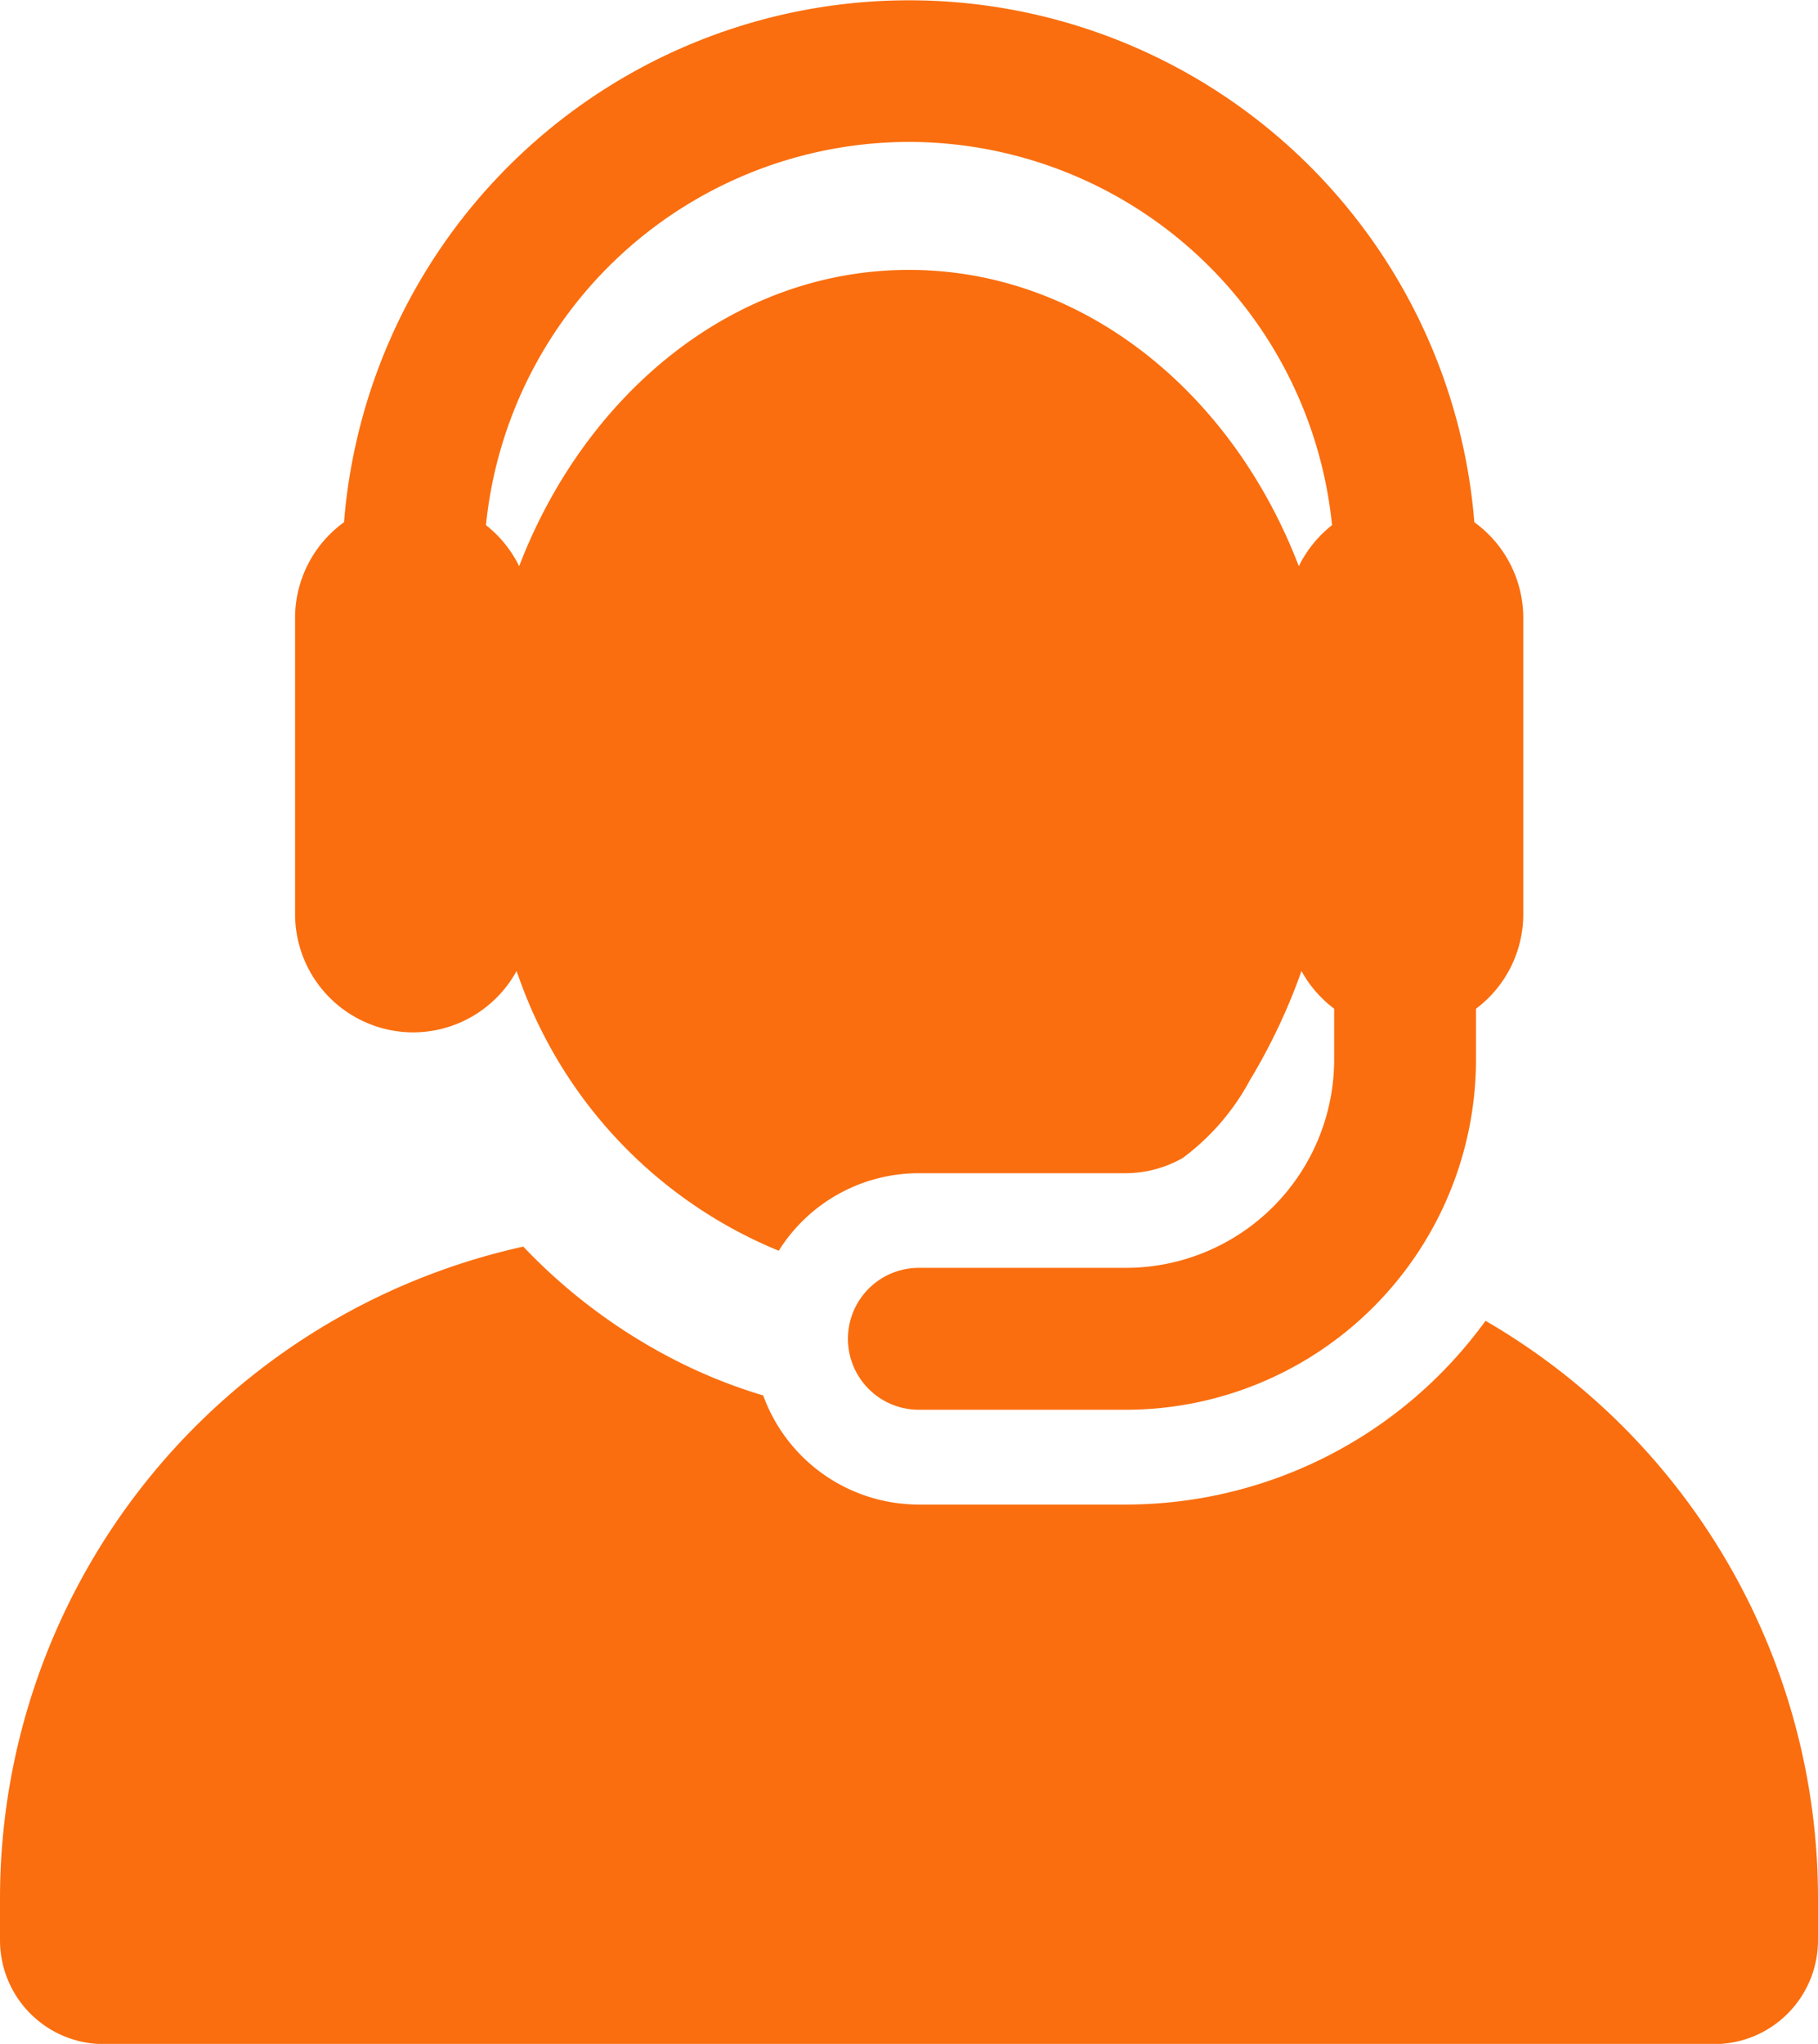
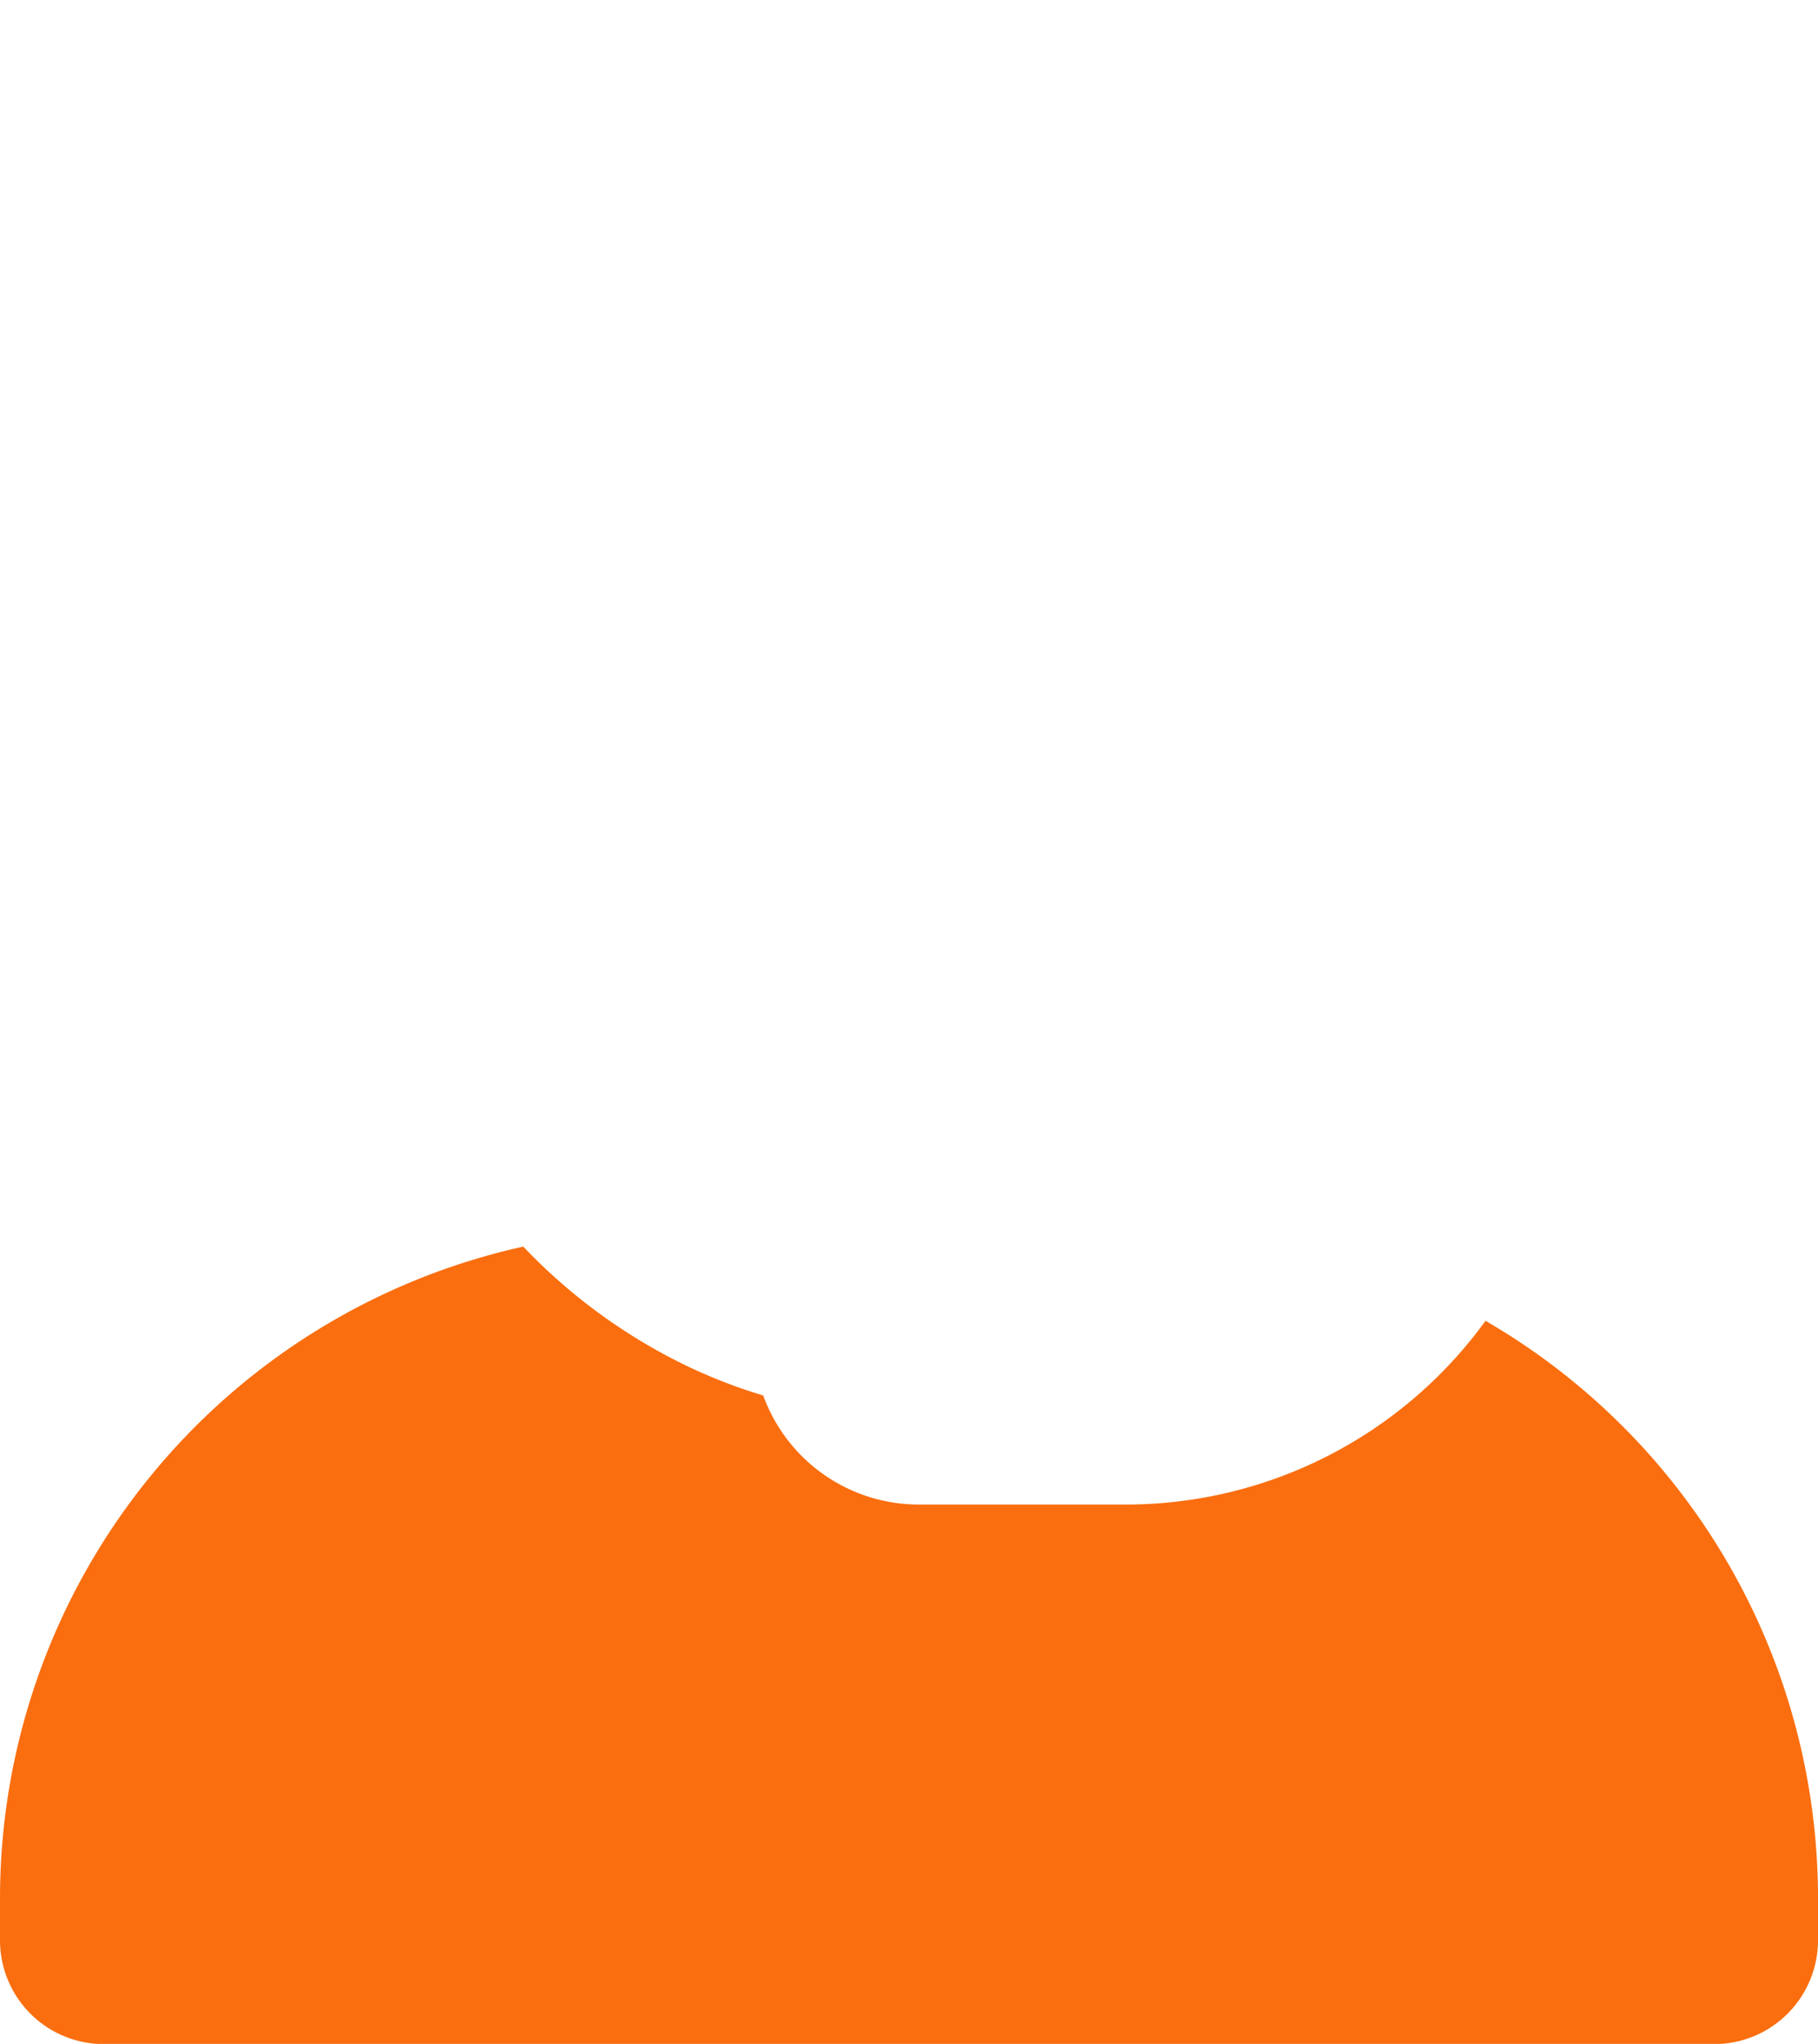
<svg xmlns="http://www.w3.org/2000/svg" width="52" height="58.425" viewBox="0 0 52 58.425">
  <g id="XMLID_2_" transform="translate(-25.274)">
    <g id="Group_1156882" data-name="Group 1156882" transform="translate(25.274)">
      <g id="Group_1156881" data-name="Group 1156881" transform="translate(0)">
        <path id="Path_1591045" data-name="Path 1591045" d="M67.764,282.448A12.706,12.706,0,0,1,57.48,287.7H51.554a4.735,4.735,0,0,1-4.45-3.118,15.027,15.027,0,0,1-2.393-.946,16.117,16.117,0,0,1-4.47-3.309,19.085,19.085,0,0,0-14.967,18.634v1.193a2.969,2.969,0,0,0,2.969,2.969H74.305a2.969,2.969,0,0,0,2.969-2.969v-1.193A19.071,19.071,0,0,0,67.764,282.448Z" transform="translate(-25.274 -244.693)" fill="#fa6e0f" />
-         <path id="Path_1591046" data-name="Path 1591046" d="M94.989,29.51a3.379,3.379,0,0,0,2.962-1.751l.046.123.014.037a13.194,13.194,0,0,0,7.44,7.833,4.728,4.728,0,0,1,4.008-2.216h5.925a3.317,3.317,0,0,0,1.623-.436,6.7,6.7,0,0,0,1.914-2.211,17.085,17.085,0,0,0,1.482-3.132,3.4,3.4,0,0,0,.935,1.077v1.453a5.961,5.961,0,0,1-5.954,5.954h-5.925a2.028,2.028,0,0,0,0,4.057h5.925a10.022,10.022,0,0,0,10.011-10.011V28.834a3.375,3.375,0,0,0,1.352-2.7V17.669a3.375,3.375,0,0,0-1.4-2.741,16.217,16.217,0,0,0-32.33,0,3.375,3.375,0,0,0-1.4,2.741V26.13A3.382,3.382,0,0,0,94.989,29.51ZM109.177,4.057a12.177,12.177,0,0,1,12.1,10.954,3.393,3.393,0,0,0-.95,1.174c-1.914-4.993-6.186-8.47-11.15-8.47-5.071,0-9.275,3.6-11.143,8.45l-.007.02a3.393,3.393,0,0,0-.95-1.174A12.177,12.177,0,0,1,109.177,4.057Z" transform="translate(-83.177)" fill="#fa6e0f" />
      </g>
    </g>
  </g>
</svg>